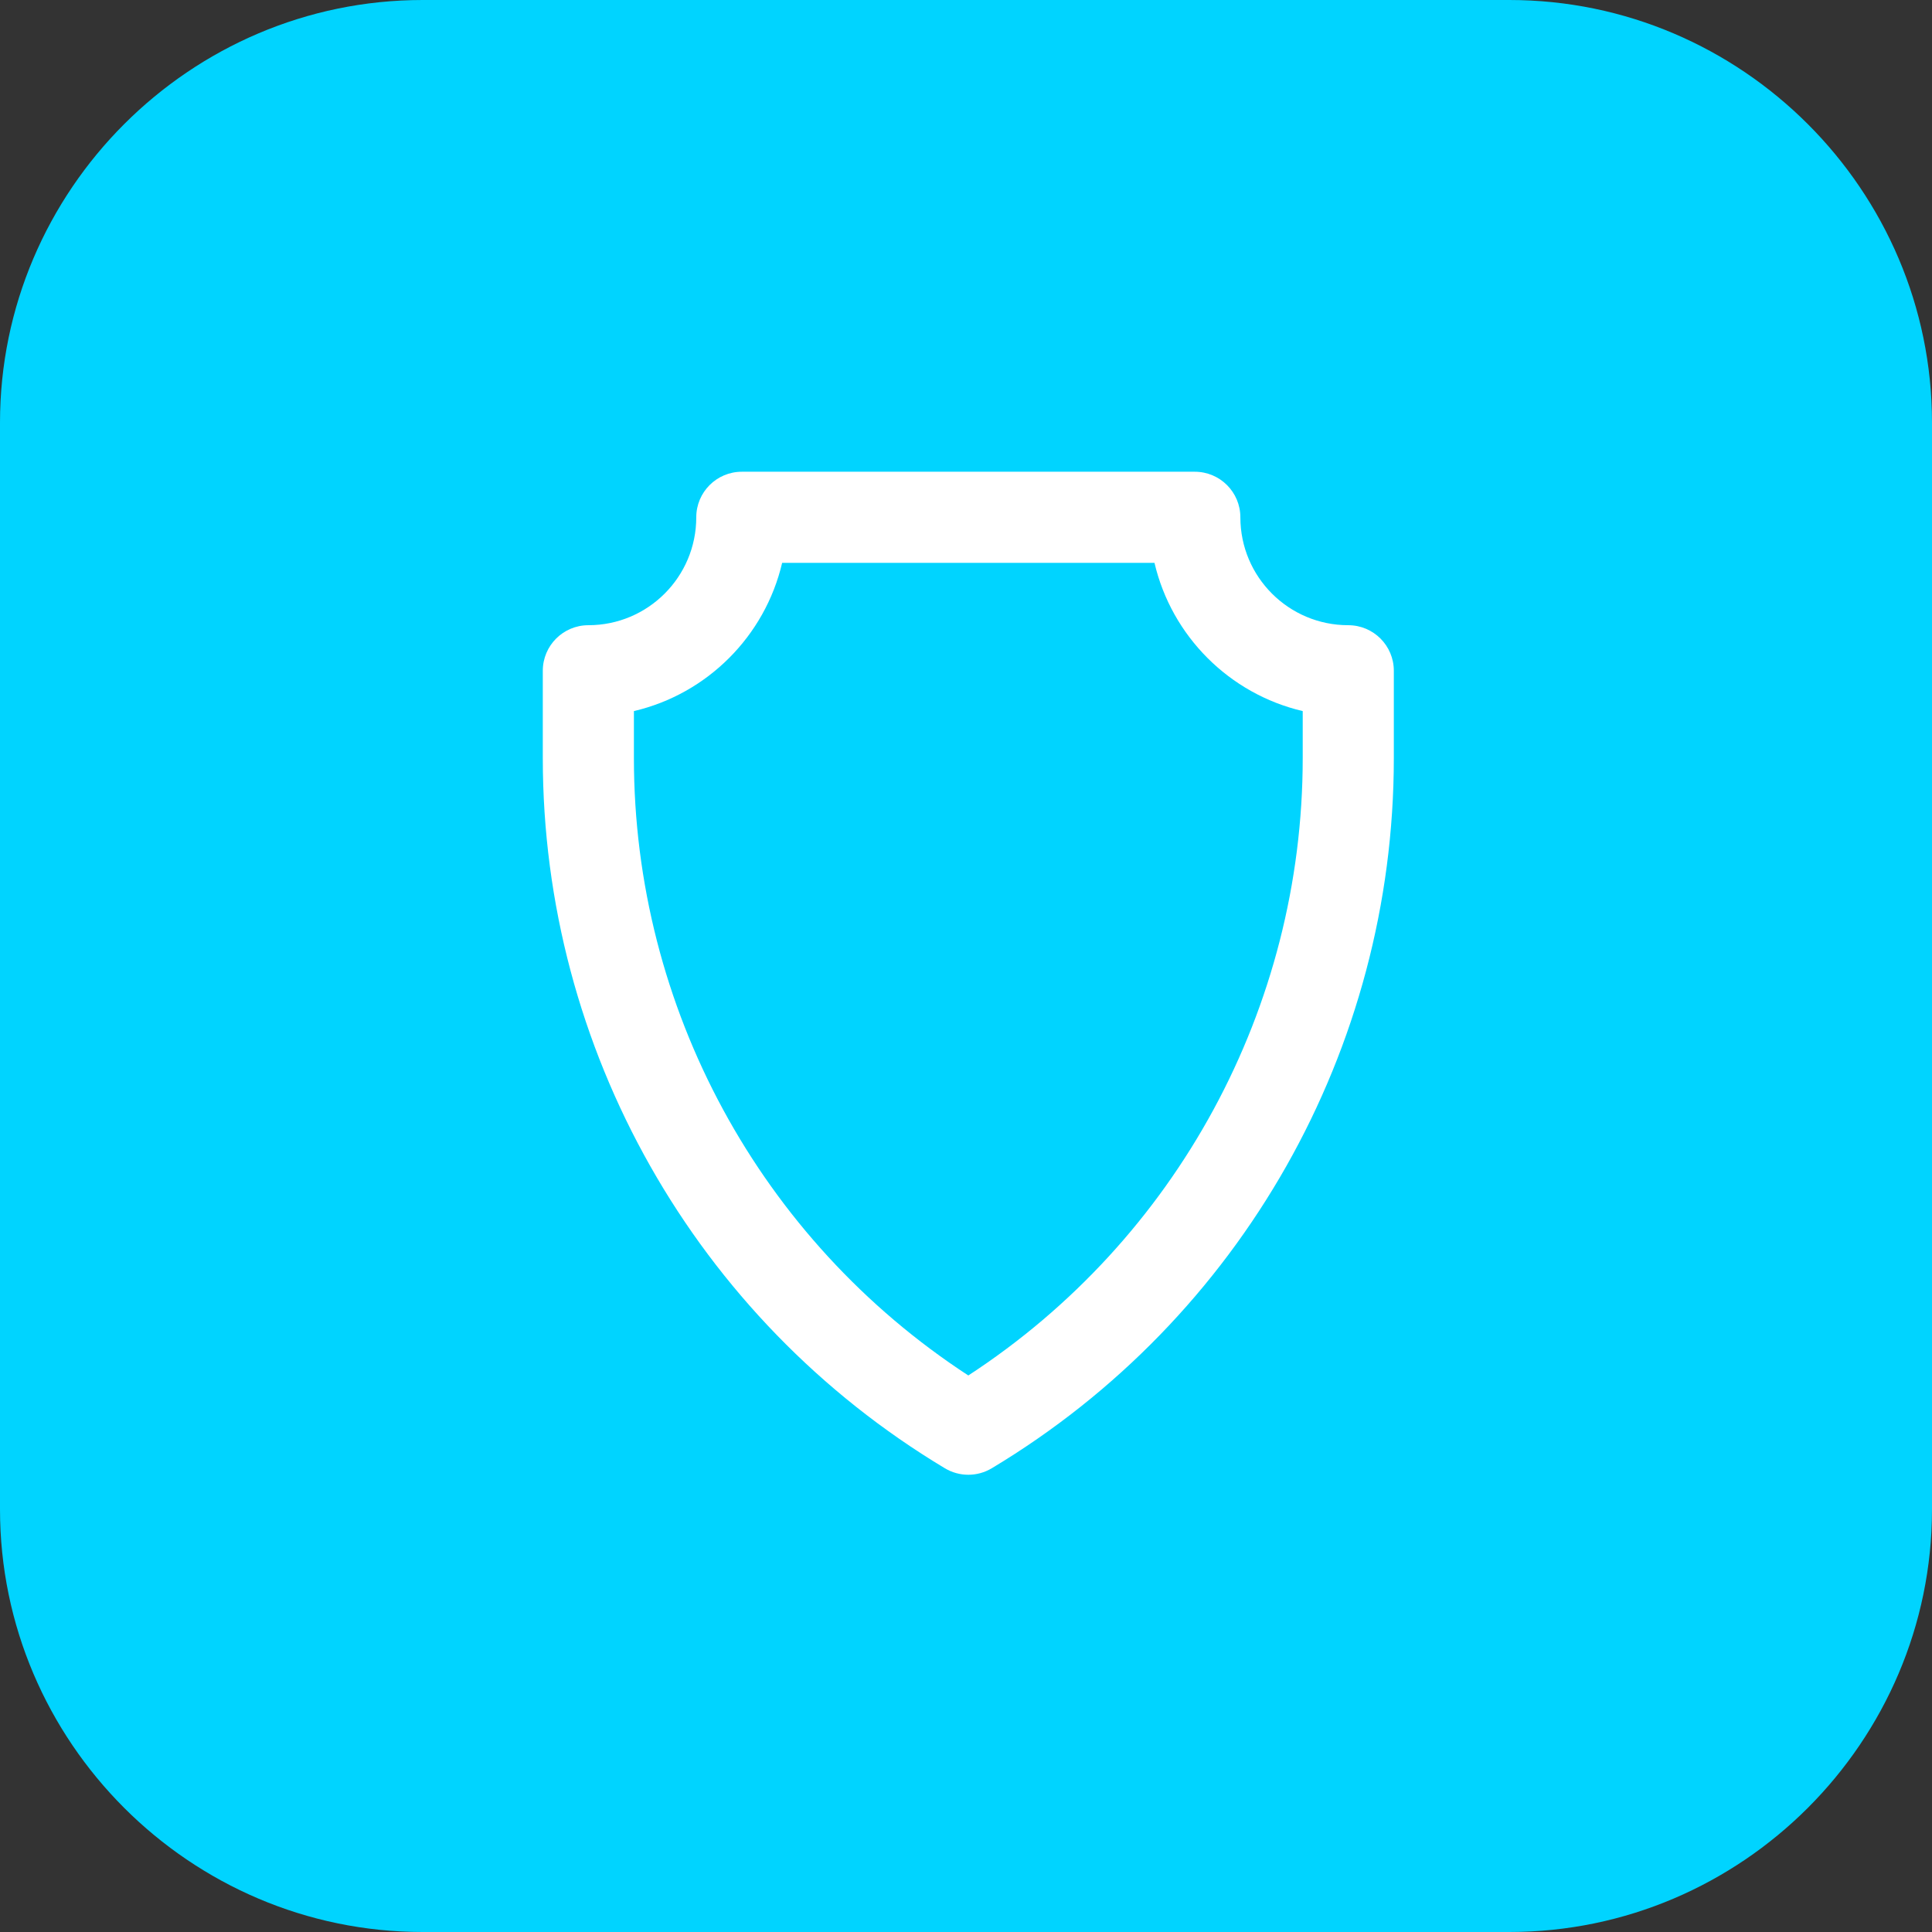
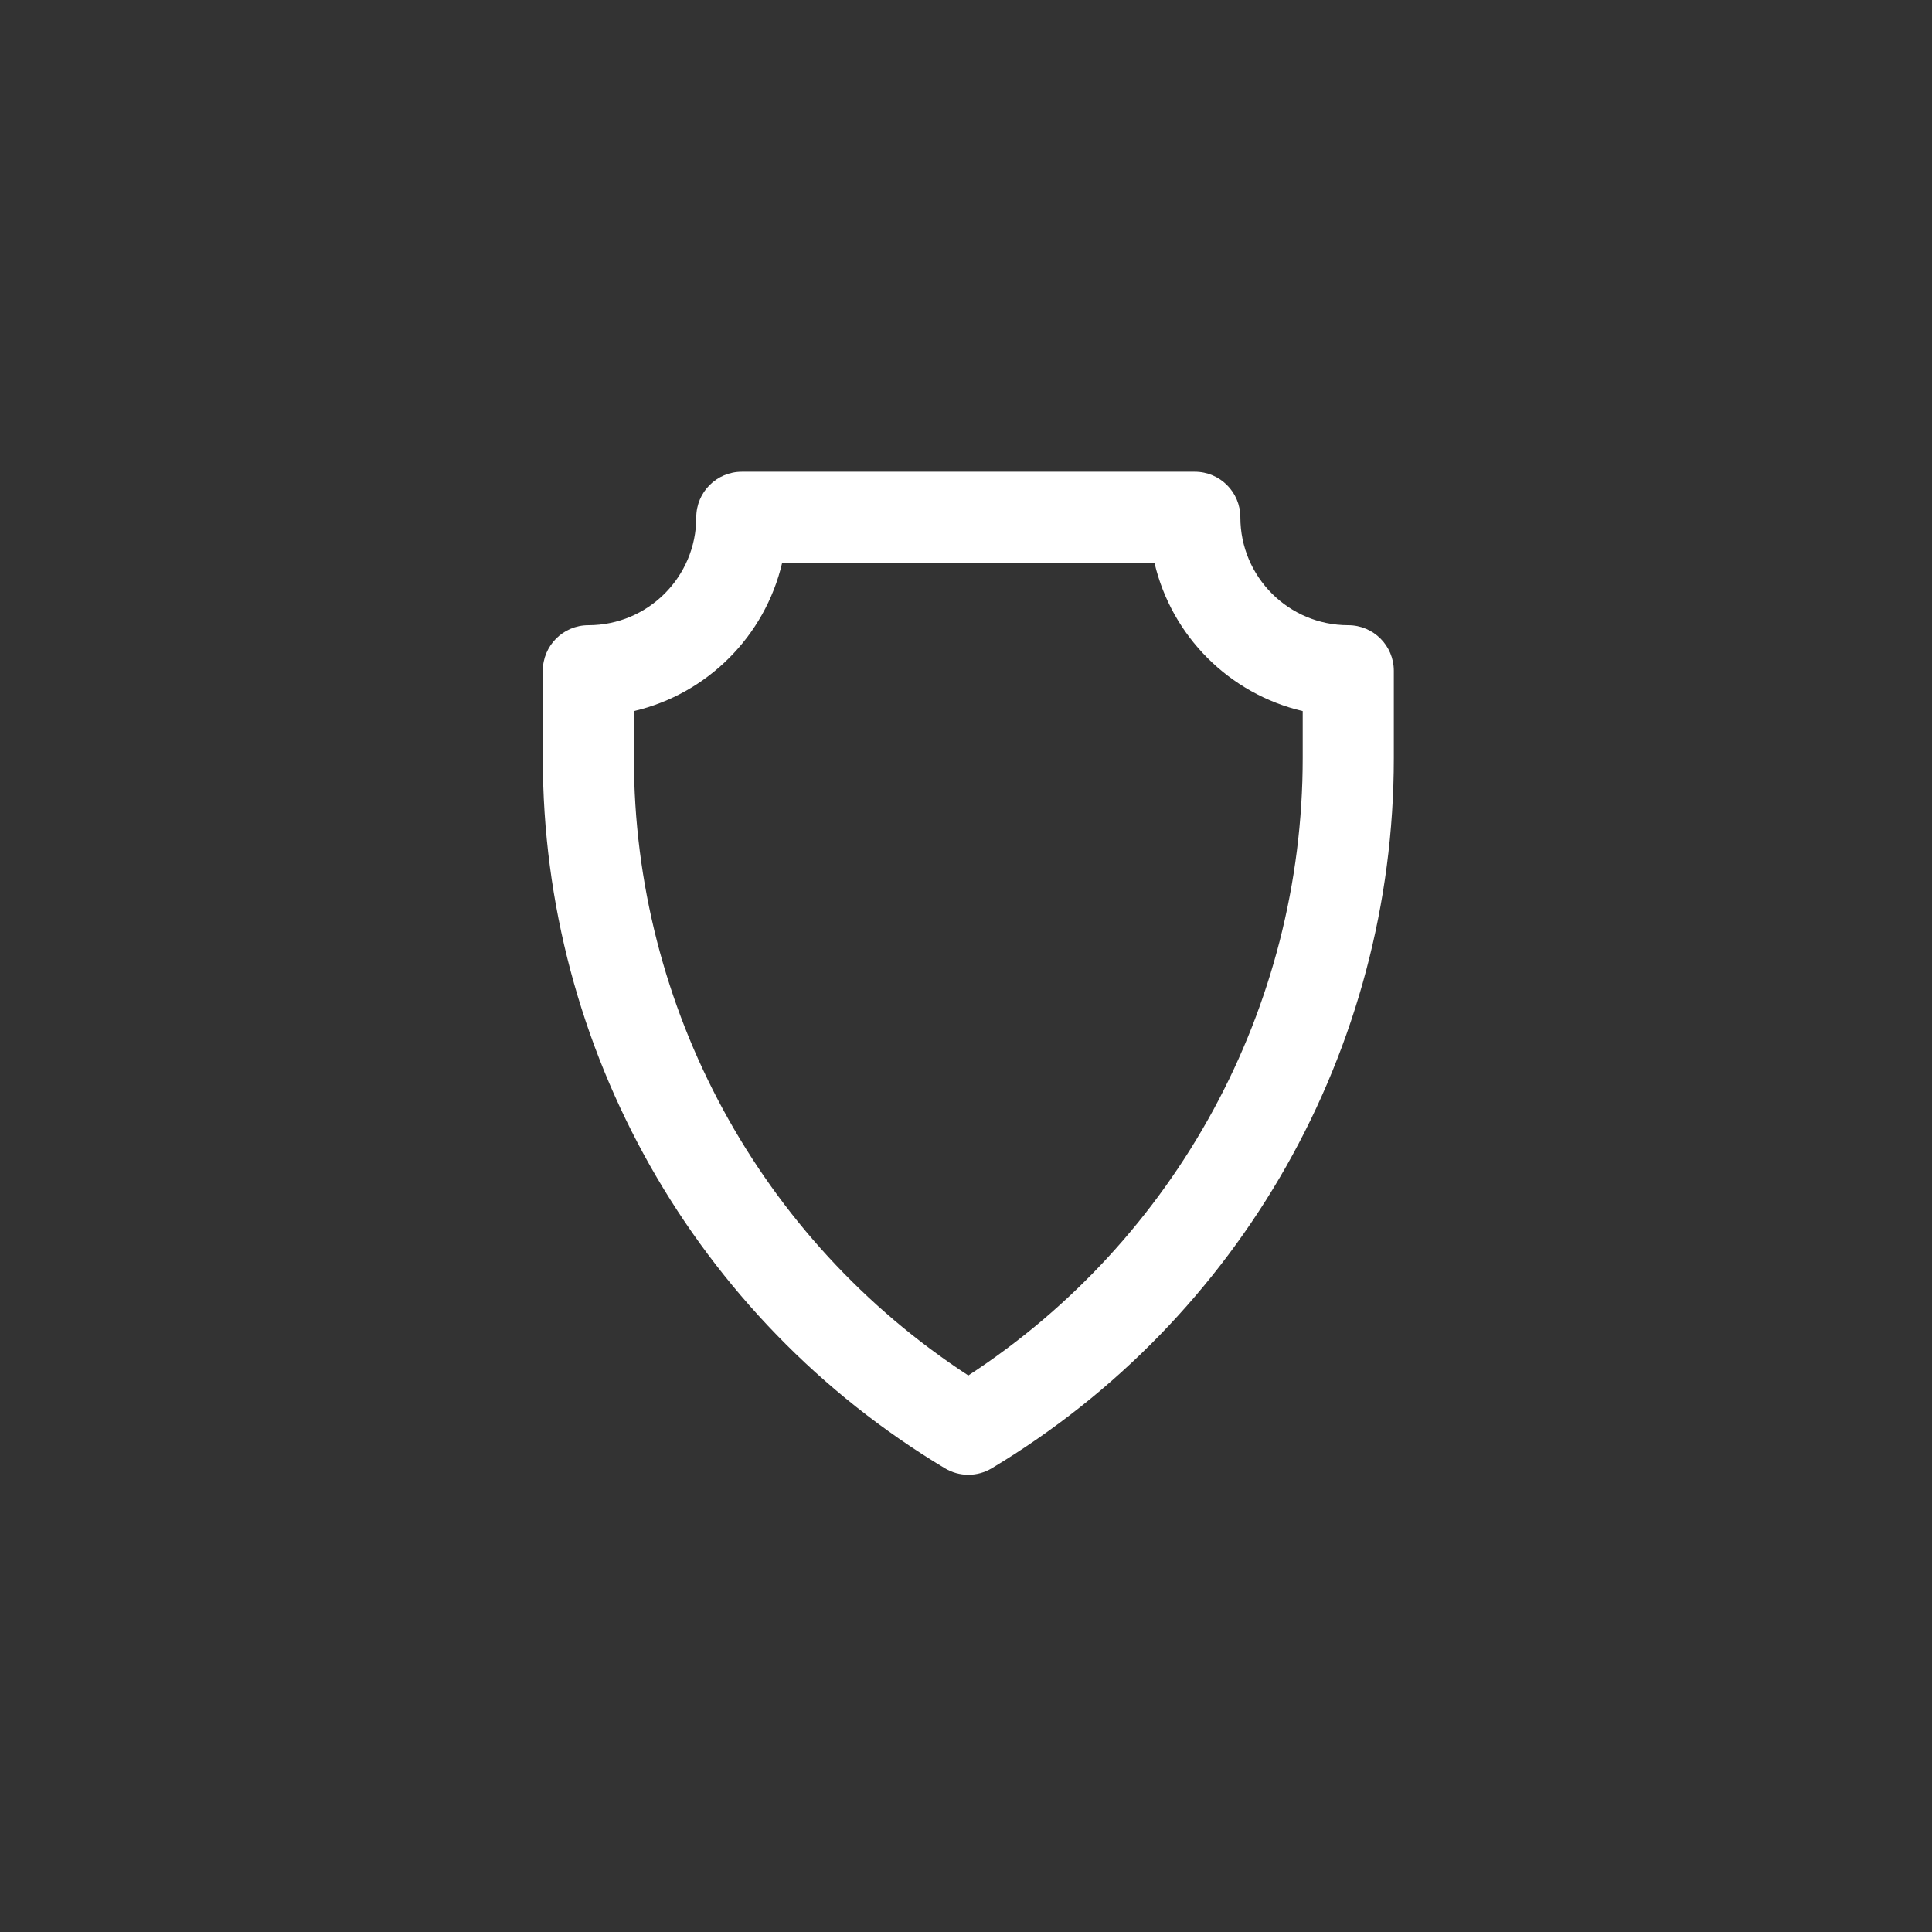
<svg xmlns="http://www.w3.org/2000/svg" width="100%" height="100%" viewBox="0 0 64 64" version="1.1" xml:space="preserve" style="fill-rule:evenodd;clip-rule:evenodd;stroke-linejoin:round;stroke-miterlimit:2;">
  <rect x="0" y="0" width="64" height="64" fill="#333333" stroke="none" />
-   <path d="M14,0L50,0C57.7,0 64,6.3 64,14L64,50C64,57.7 57.7,64 50,64L14,64C6.3,64 0,57.7 0,50L0,14C0,6.3 6.3,0 14,0Z" style="fill:rgb(0,212,255);fill-rule:nonzero;" />
  <g transform="matrix(0.064,0,0,-0.064,19.49,22.22)">
-     <path d="M0,23.58C-13.023,23.58 -23.58,13.023 -23.58,0L-23.58,-45.215C-23.58,-195.786 55.421,-335.316 184.535,-412.785C192.003,-417.265 201.332,-417.265 208.799,-412.785C337.912,-335.316 416.913,-195.786 416.913,-45.215L416.913,-0C416.913,13.023 406.356,23.58 393.333,23.58C362.486,23.58 337.479,48.587 337.479,79.435C337.479,92.458 326.922,103.015 313.899,103.015L79.435,103.015C66.412,103.015 55.855,92.458 55.855,79.435C55.855,48.587 30.847,23.58 0,23.58ZM23.579,-20.869C61.537,-11.981 91.417,17.899 100.305,55.858C100.304,55.855 293.03,55.855 293.03,55.855C301.918,17.897 331.797,-11.981 369.755,-20.87C369.753,-20.868 369.753,-45.215 369.753,-45.215C369.753,-174.437 304.374,-294.521 196.669,-364.753C88.959,-294.521 23.58,-174.436 23.58,-45.215L23.579,-20.869Z" style="fill:white;" />
+     <path d="M0,23.58C-13.023,23.58 -23.58,13.023 -23.58,0L-23.58,-45.215C-23.58,-195.786 55.421,-335.316 184.535,-412.785C192.003,-417.265 201.332,-417.265 208.799,-412.785C337.912,-335.316 416.913,-195.786 416.913,-45.215L416.913,-0C416.913,13.023 406.356,23.58 393.333,23.58C362.486,23.58 337.479,48.587 337.479,79.435C337.479,92.458 326.922,103.015 313.899,103.015L79.435,103.015C66.412,103.015 55.855,92.458 55.855,79.435C55.855,48.587 30.847,23.58 0,23.58M23.579,-20.869C61.537,-11.981 91.417,17.899 100.305,55.858C100.304,55.855 293.03,55.855 293.03,55.855C301.918,17.897 331.797,-11.981 369.755,-20.87C369.753,-20.868 369.753,-45.215 369.753,-45.215C369.753,-174.437 304.374,-294.521 196.669,-364.753C88.959,-294.521 23.58,-174.436 23.58,-45.215L23.579,-20.869Z" style="fill:white;" />
  </g>
</svg>